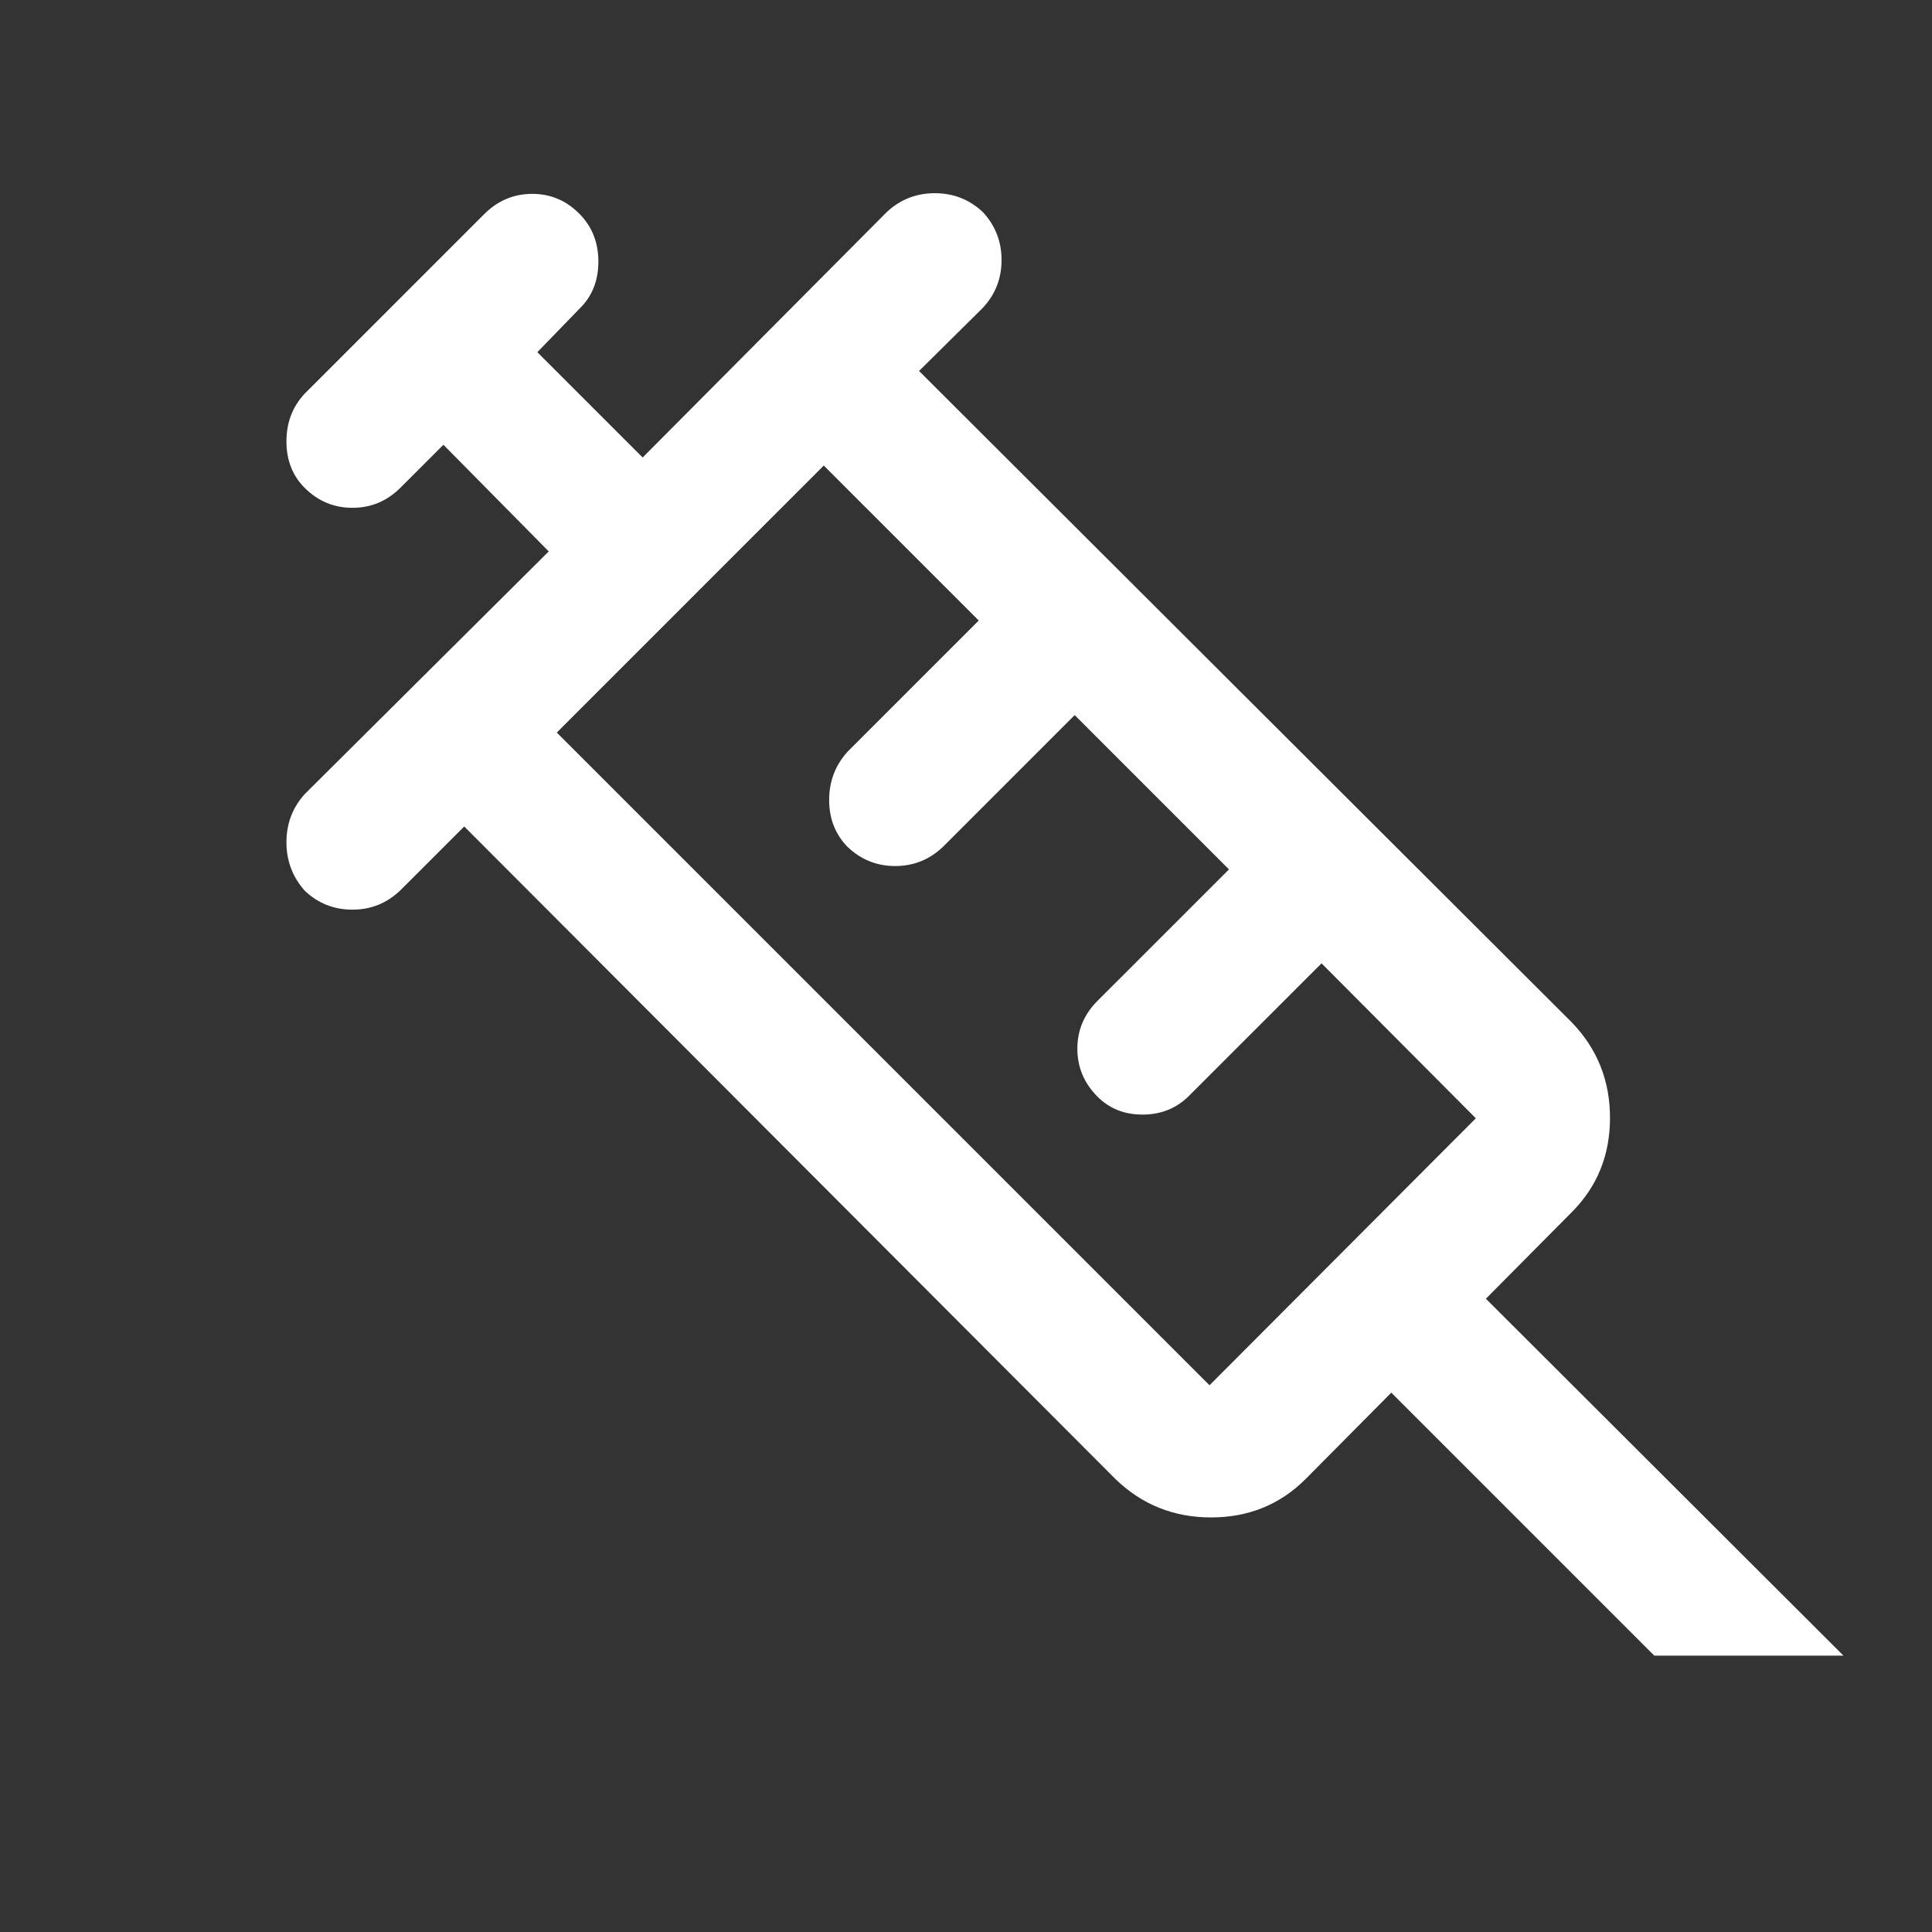
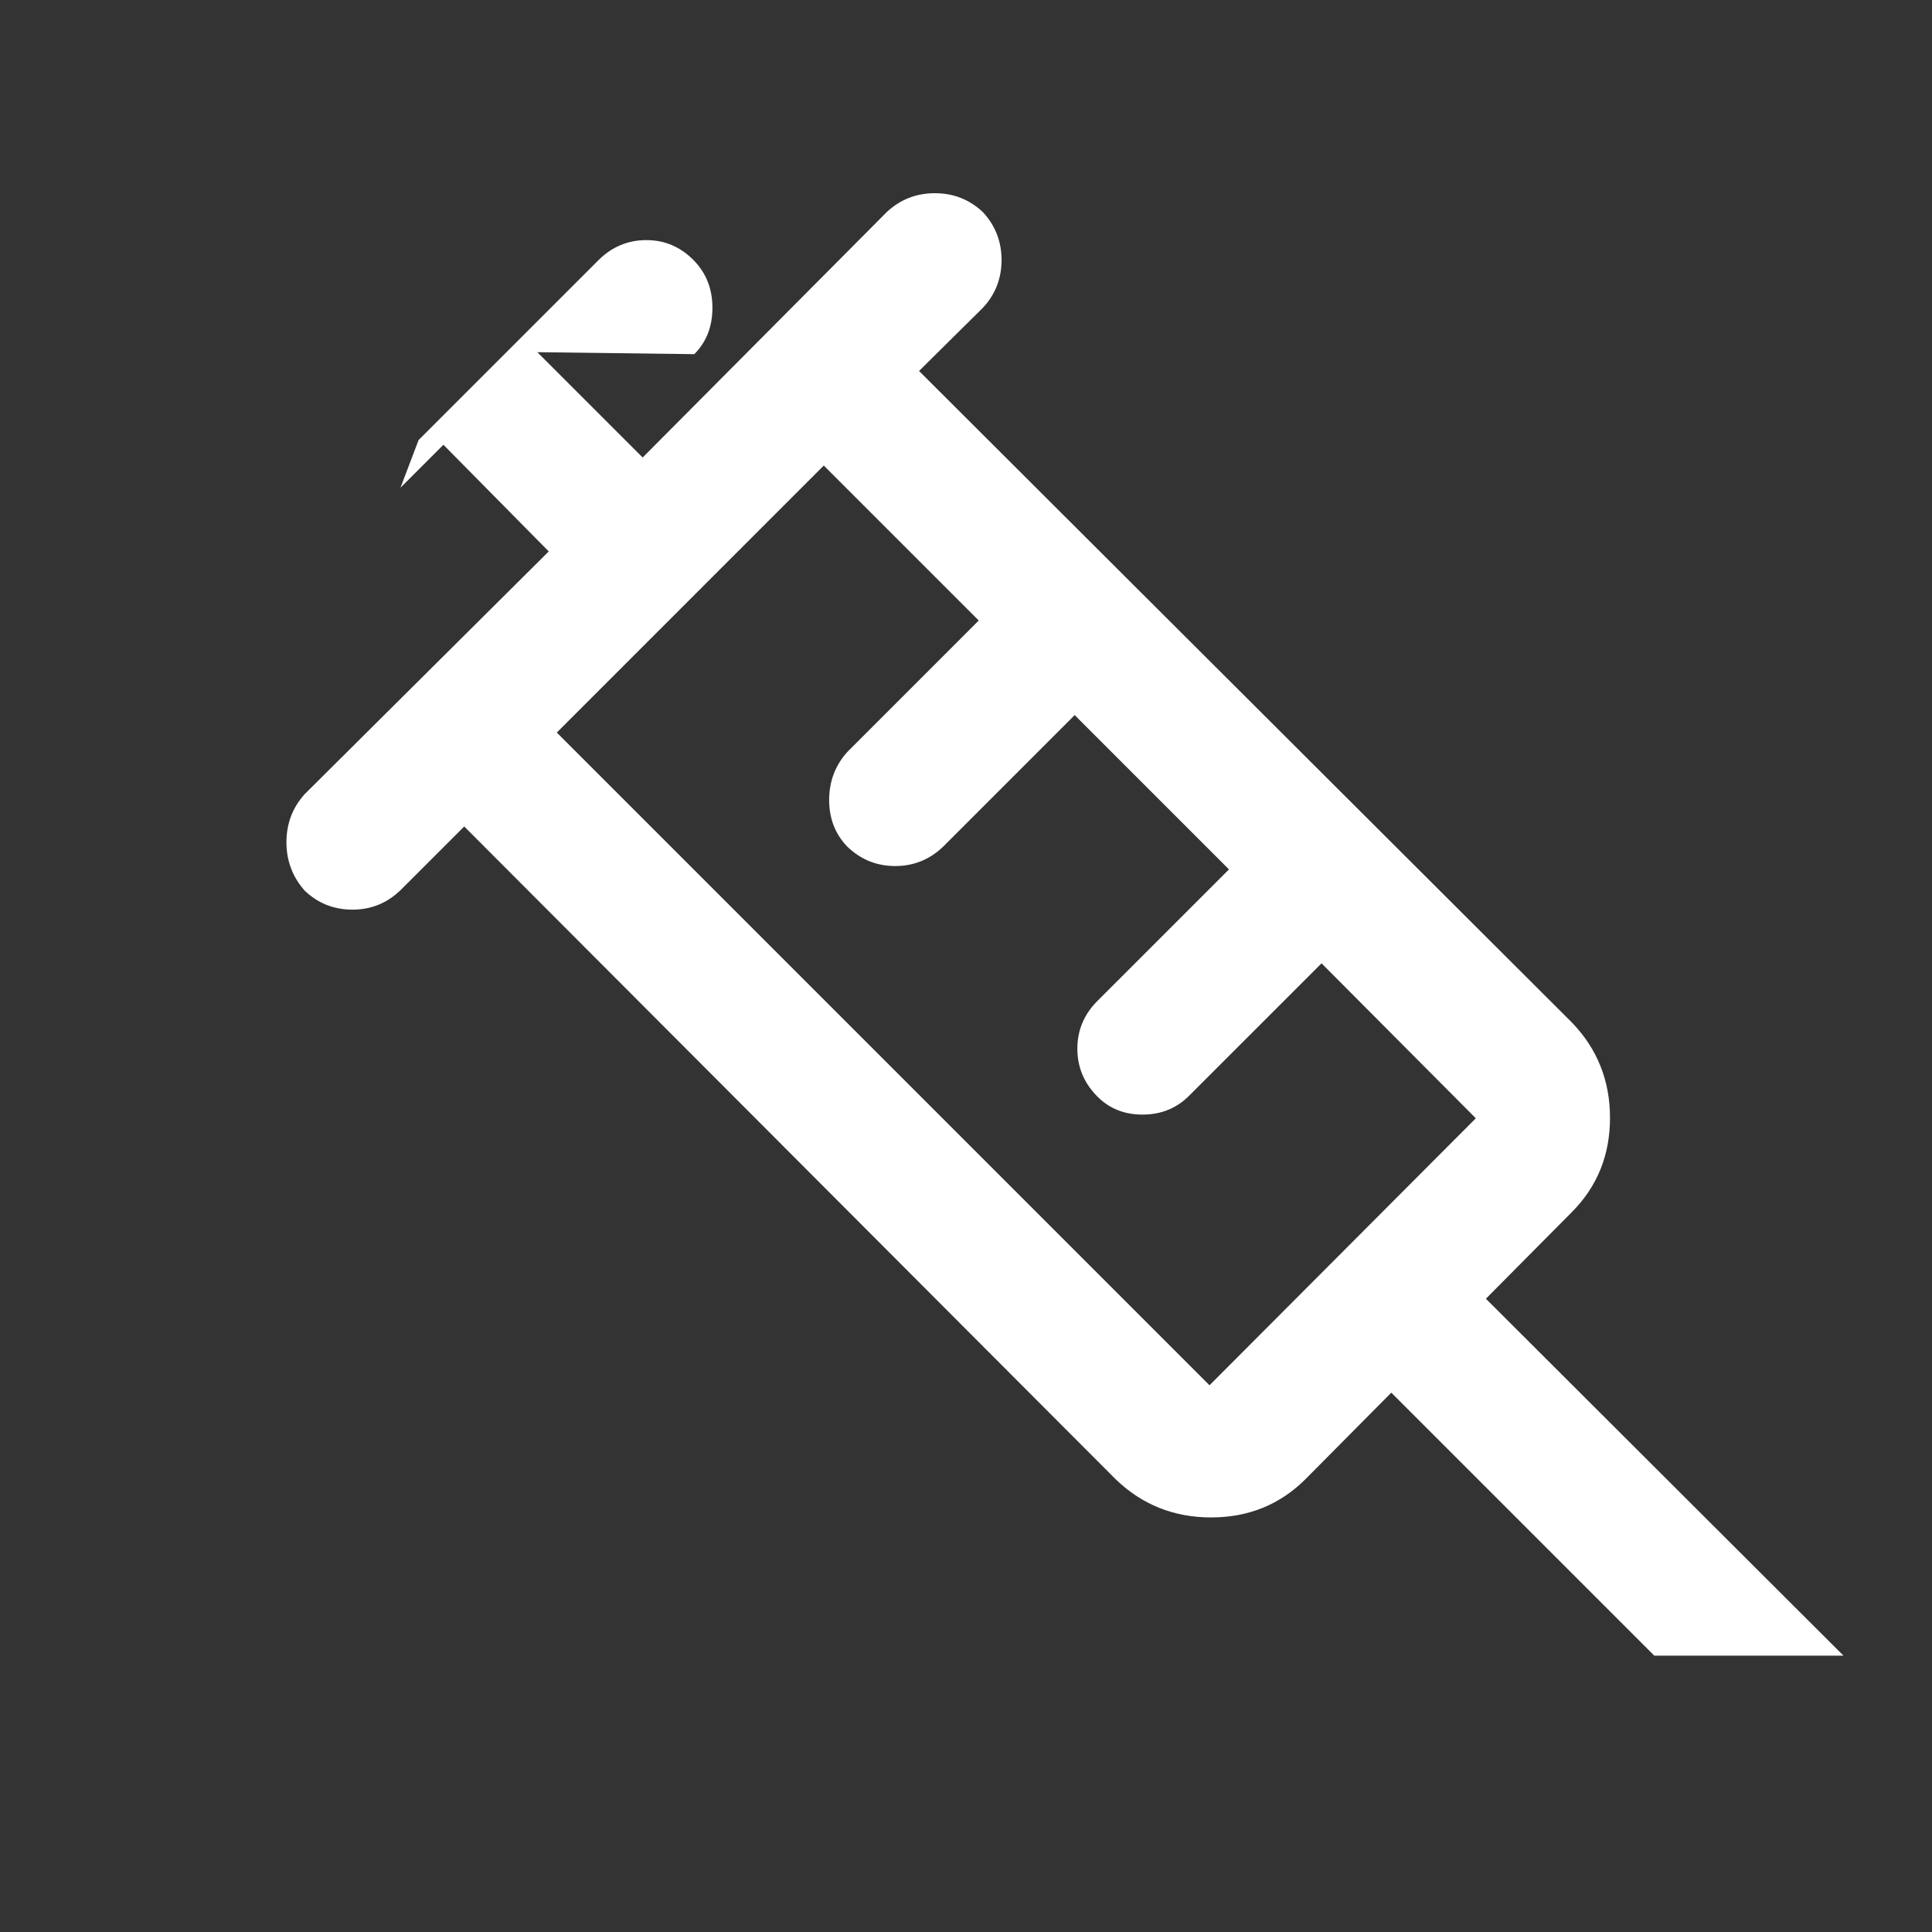
<svg xmlns="http://www.w3.org/2000/svg" height="40px" viewBox="0 -960 960 960" width="40px" fill="#fff">
  <rect x="0" y="-960" width="960" height="960" fill="#333333" stroke="none" />
-   <path d="M151.42-517.41q-9.09-10.26-9.09-24.07t9-23.85L272.67-686l-52.34-53L199-717.67q-10.04 10-23.86 10-13.81 0-23.72-9.89-9.09-9.07-9.09-23.09t9-23.68l89.34-89.34q10.04-10 23.85-10 13.81 0 23.73 10.26 9.08 9.41 9.08 23.39t-9 23.02L267-785l52.33 52.33 121.34-122q10.04-9.33 23.85-9.33 13.81 0 23.81 9.33 9.34 10.05 9.34 23.86 0 13.81-9.34 23.81l-31.66 31.33L781-452q19 19.67 19 47.46t-19 46.87l-42.67 43L916-137.33h-94L691.33-268l-42.66 43q-19.08 19-46.88 19-27.79 0-47.46-19L230.67-549.33 199-517.67Q188.96-508 175.14-508q-13.81 0-23.72-9.41ZM276.67-596 601-271.67l132.33-132.66-76.66-77L591.33-416q-9.33 9.67-23.16 9.83-13.84.17-22.92-9-9.92-10-9.92-23.75t10-23.75L610.67-528 534-604.67l-65.33 65.34q-10.05 9.66-23.86 9.66-13.81 0-23.81-9.66-9-9.34-9-23.15 0-13.81 9-23.85l65.33-65.34-77-77L276.67-596Zm-4.67-4.67 132.67-132.66L272-600.67Z" />
+   <path d="M151.42-517.41q-9.09-10.26-9.09-24.07t9-23.85L272.67-686l-52.34-53L199-717.67t9-23.68l89.34-89.34q10.04-10 23.85-10 13.81 0 23.73 10.26 9.08 9.41 9.08 23.39t-9 23.02L267-785l52.33 52.33 121.34-122q10.04-9.33 23.85-9.33 13.81 0 23.81 9.33 9.34 10.05 9.34 23.86 0 13.81-9.34 23.81l-31.66 31.33L781-452q19 19.67 19 47.46t-19 46.87l-42.67 43L916-137.33h-94L691.33-268l-42.66 43q-19.08 19-46.88 19-27.79 0-47.46-19L230.67-549.33 199-517.67Q188.96-508 175.14-508q-13.81 0-23.72-9.41ZM276.67-596 601-271.67l132.33-132.66-76.66-77L591.33-416q-9.33 9.67-23.16 9.83-13.84.17-22.92-9-9.92-10-9.92-23.75t10-23.75L610.67-528 534-604.67l-65.33 65.34q-10.05 9.66-23.86 9.66-13.81 0-23.81-9.66-9-9.34-9-23.15 0-13.81 9-23.85l65.33-65.34-77-77L276.67-596Zm-4.67-4.67 132.67-132.66L272-600.67Z" />
</svg>